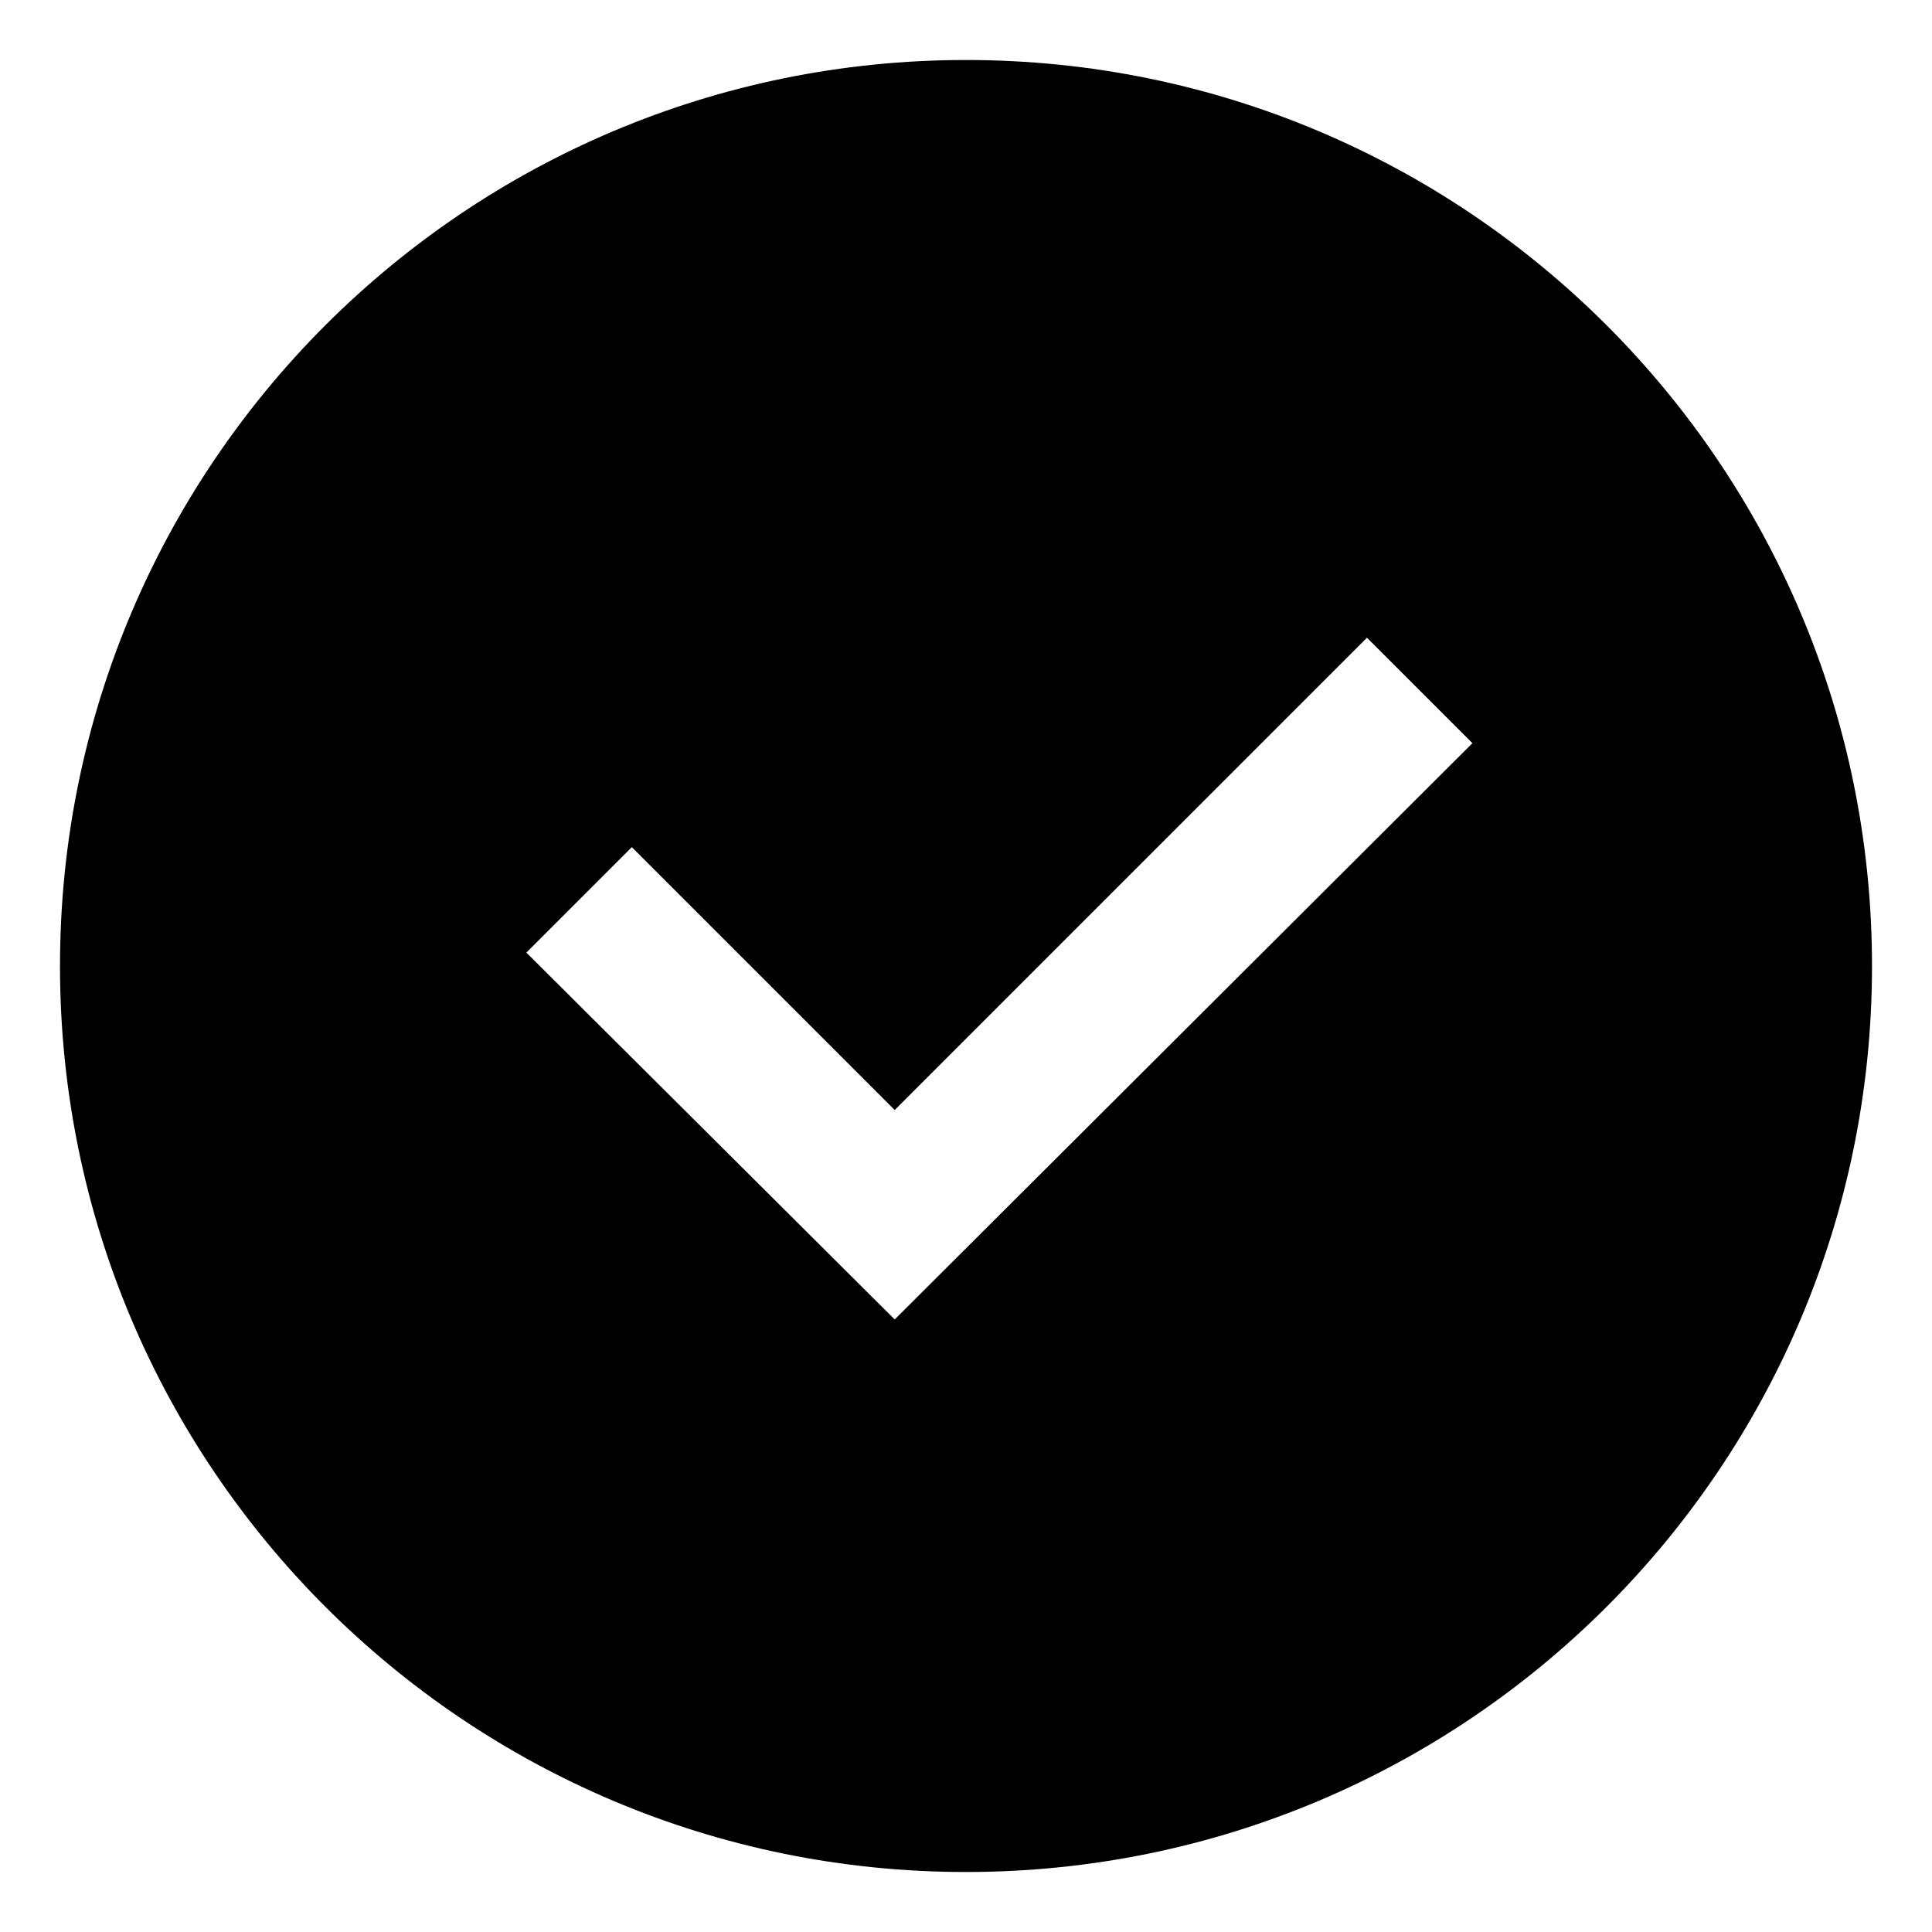
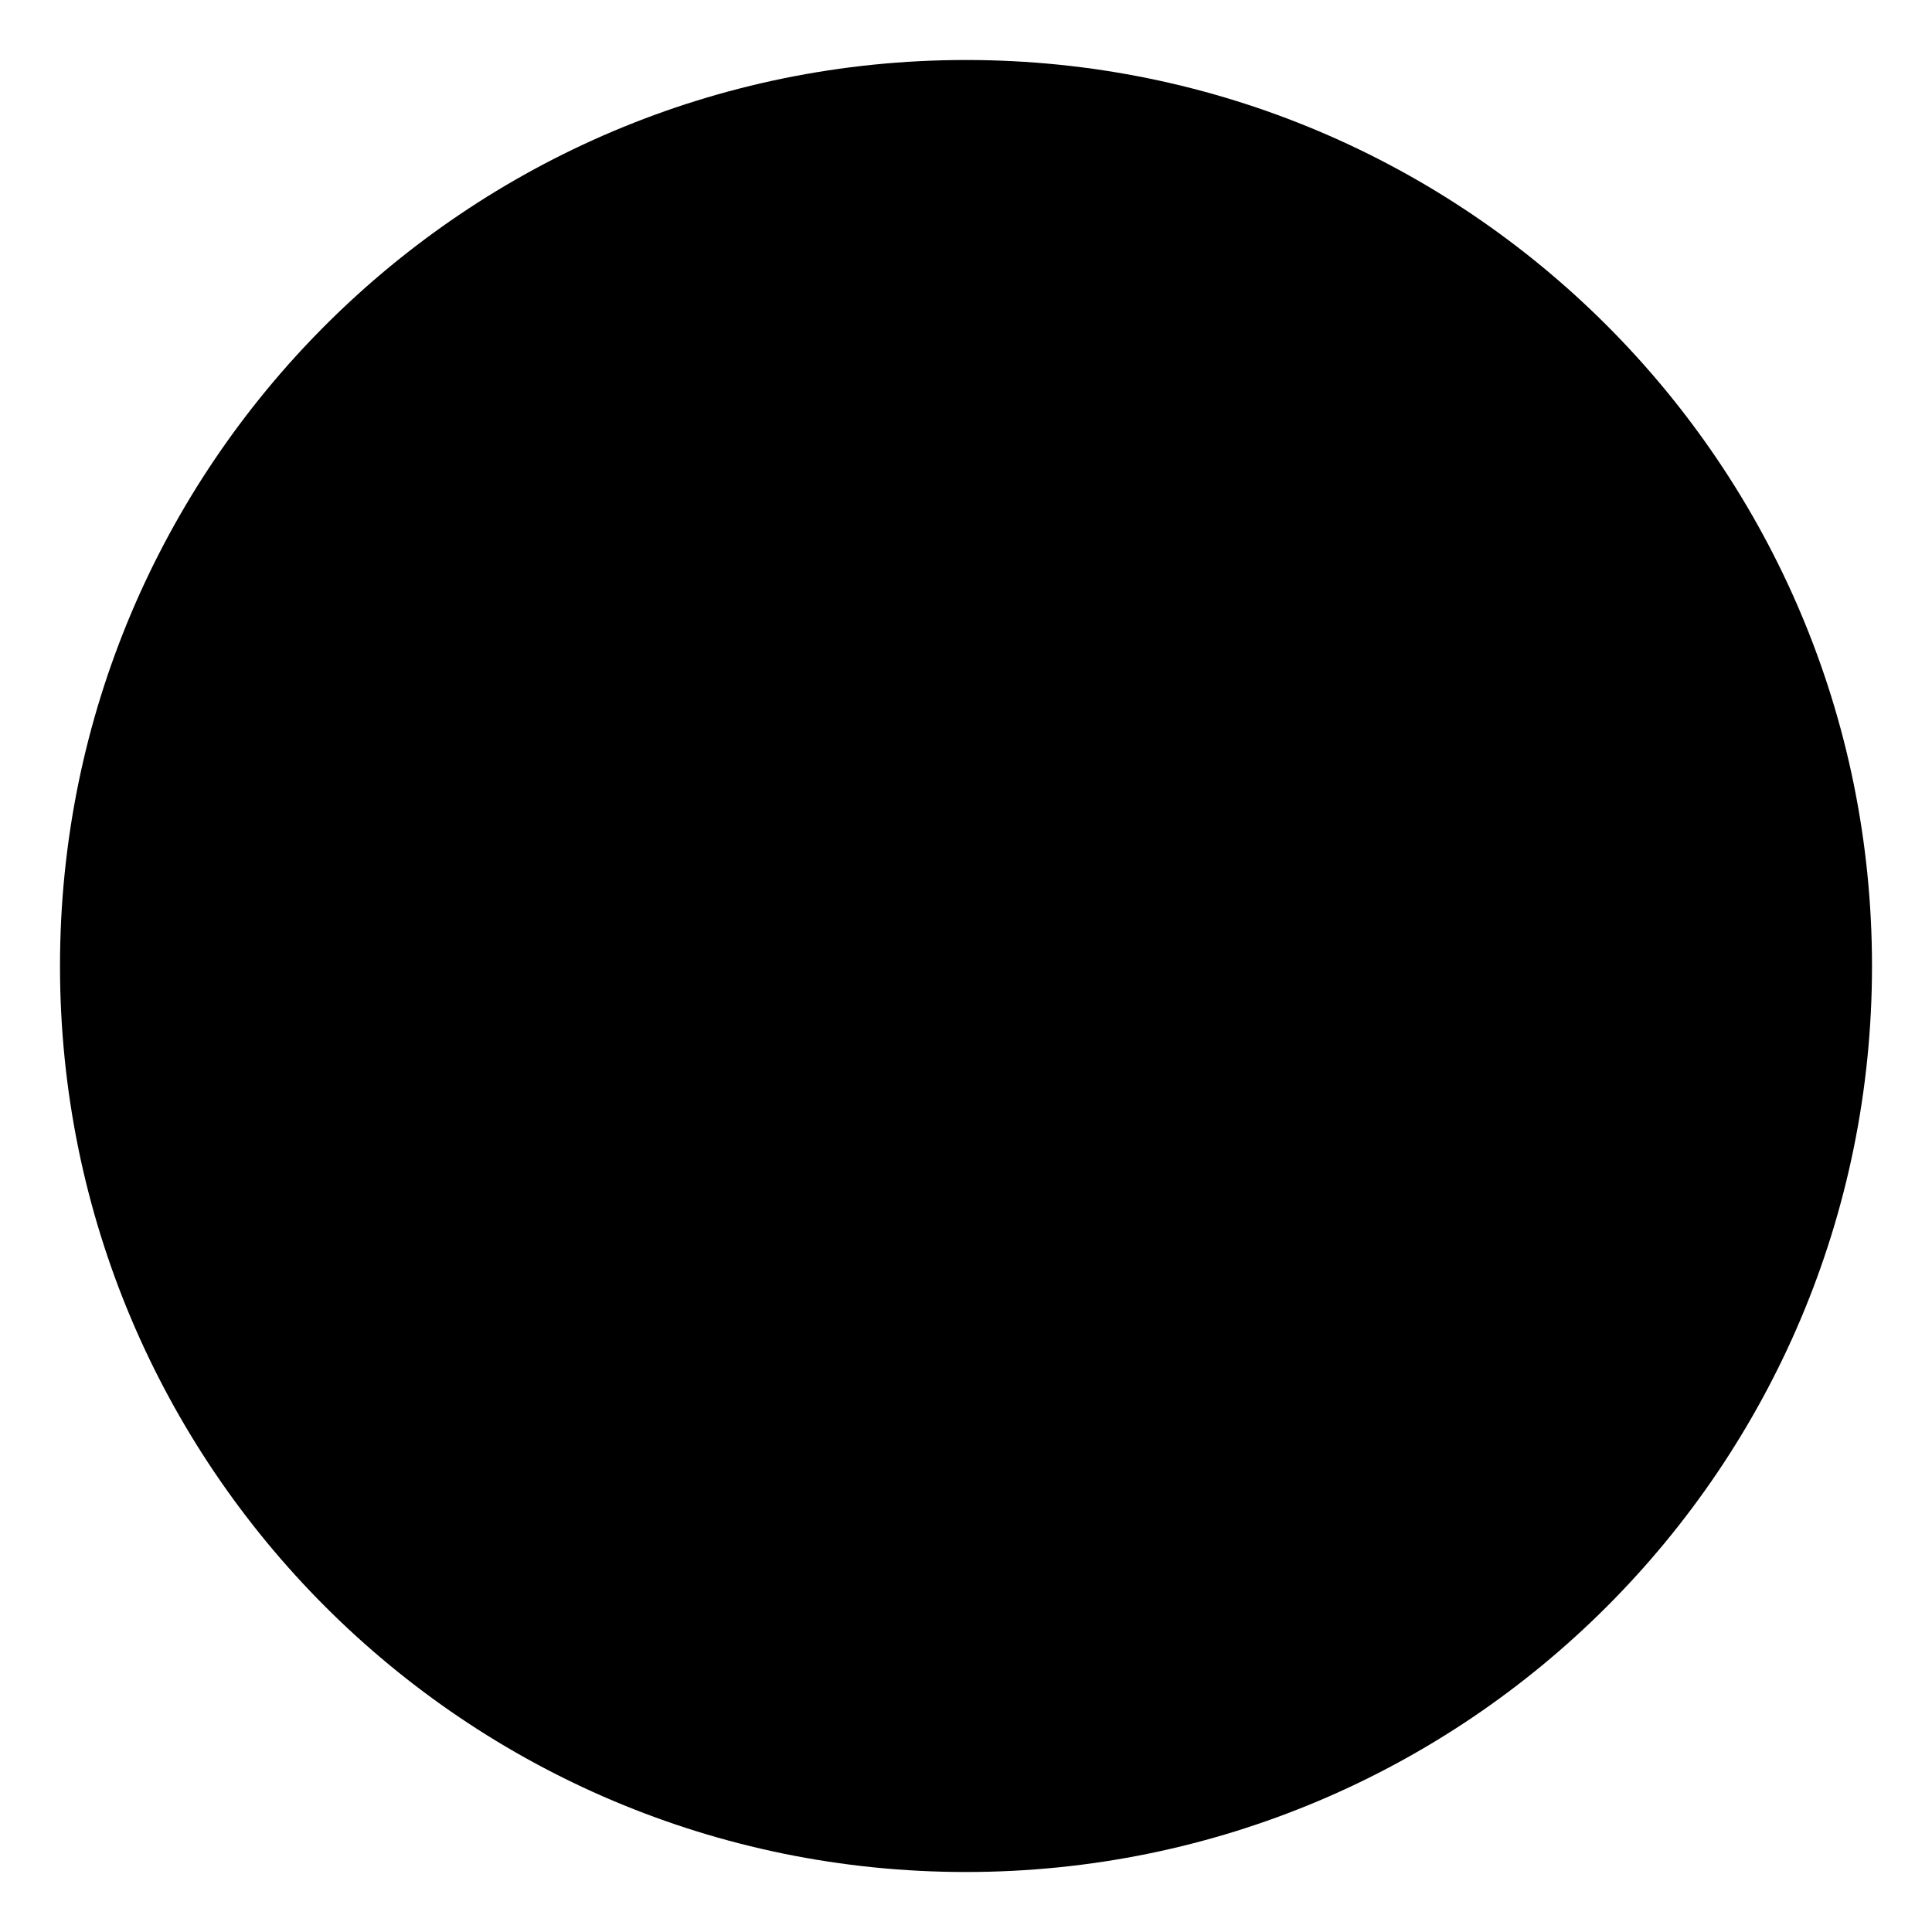
<svg xmlns="http://www.w3.org/2000/svg" fill="#000000" width="800px" height="800px" version="1.1" viewBox="144 144 512 512">
-   <path d="m400 159.9c-132.64 0-240.1 107.45-240.1 240.1s107.45 240.1 240.1 240.1 240.1-107.45 240.1-240.1c-0.004-132.64-107.46-240.1-240.1-240.1zm-18.895 333.77-97.613-97.219 27.945-27.945 69.668 69.668 125.16-125.17 27.945 27.945z" />
+   <path d="m400 159.9c-132.64 0-240.1 107.45-240.1 240.1s107.45 240.1 240.1 240.1 240.1-107.45 240.1-240.1c-0.004-132.64-107.46-240.1-240.1-240.1zz" />
</svg>